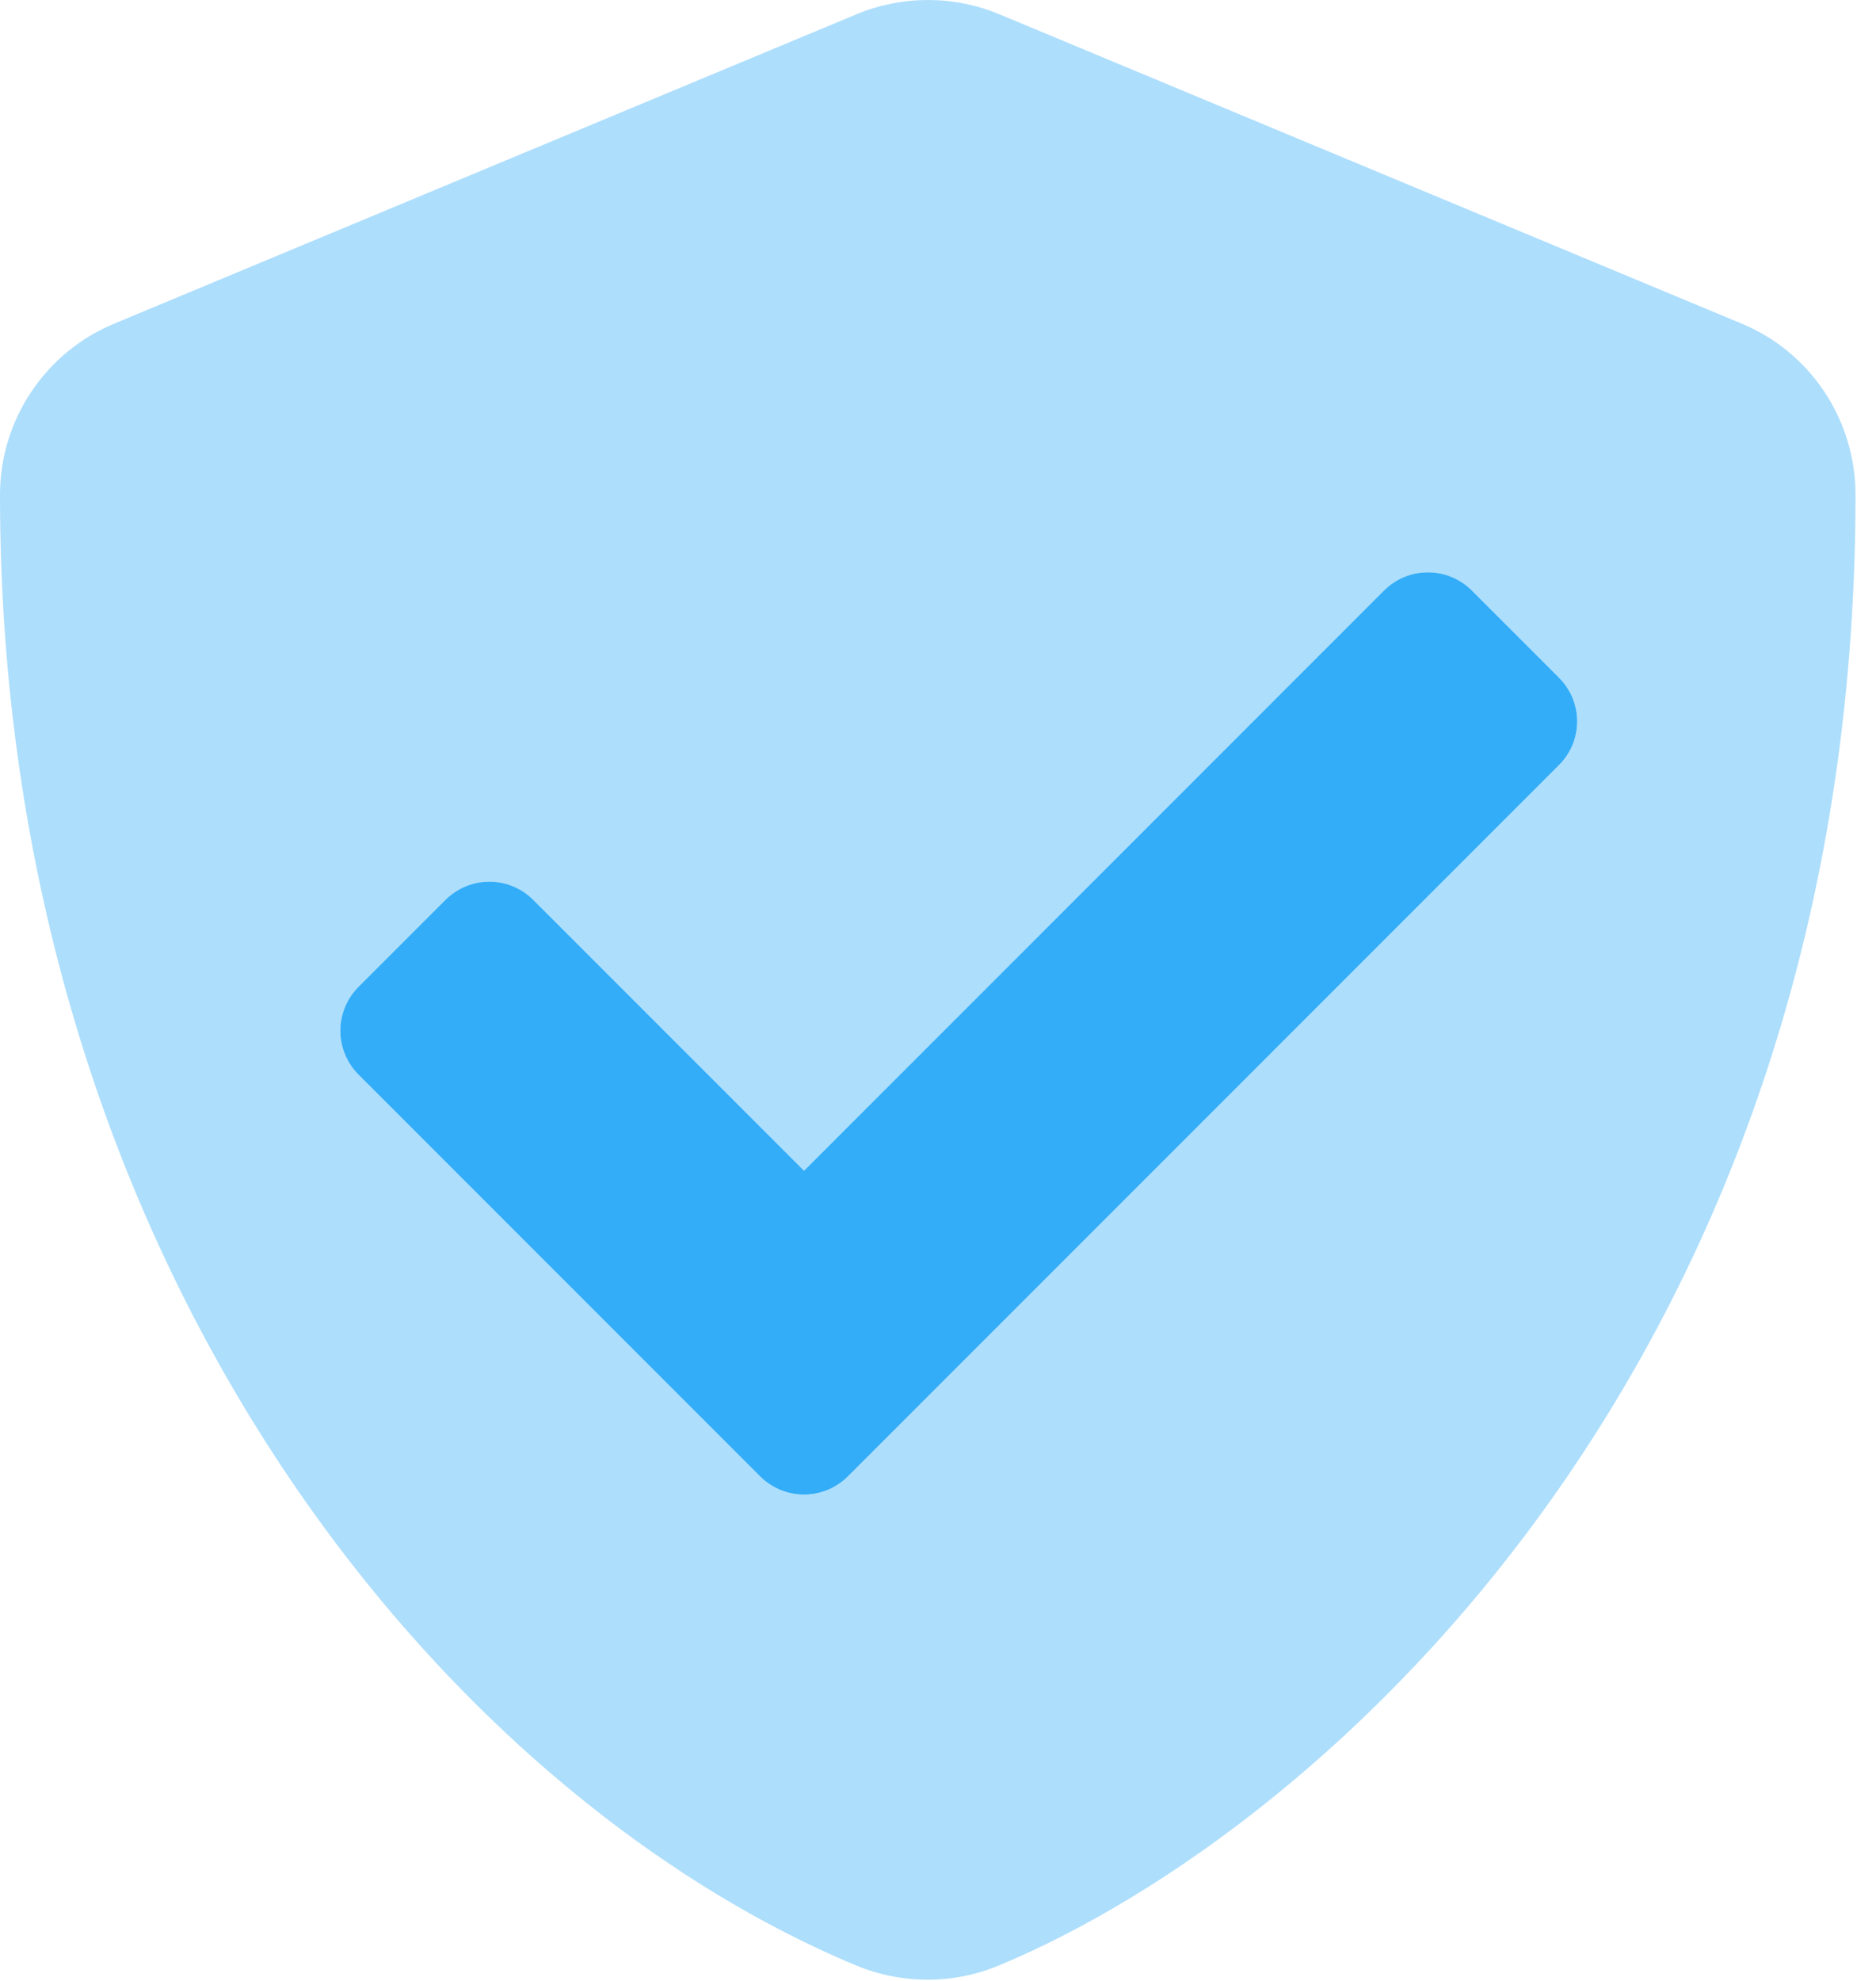
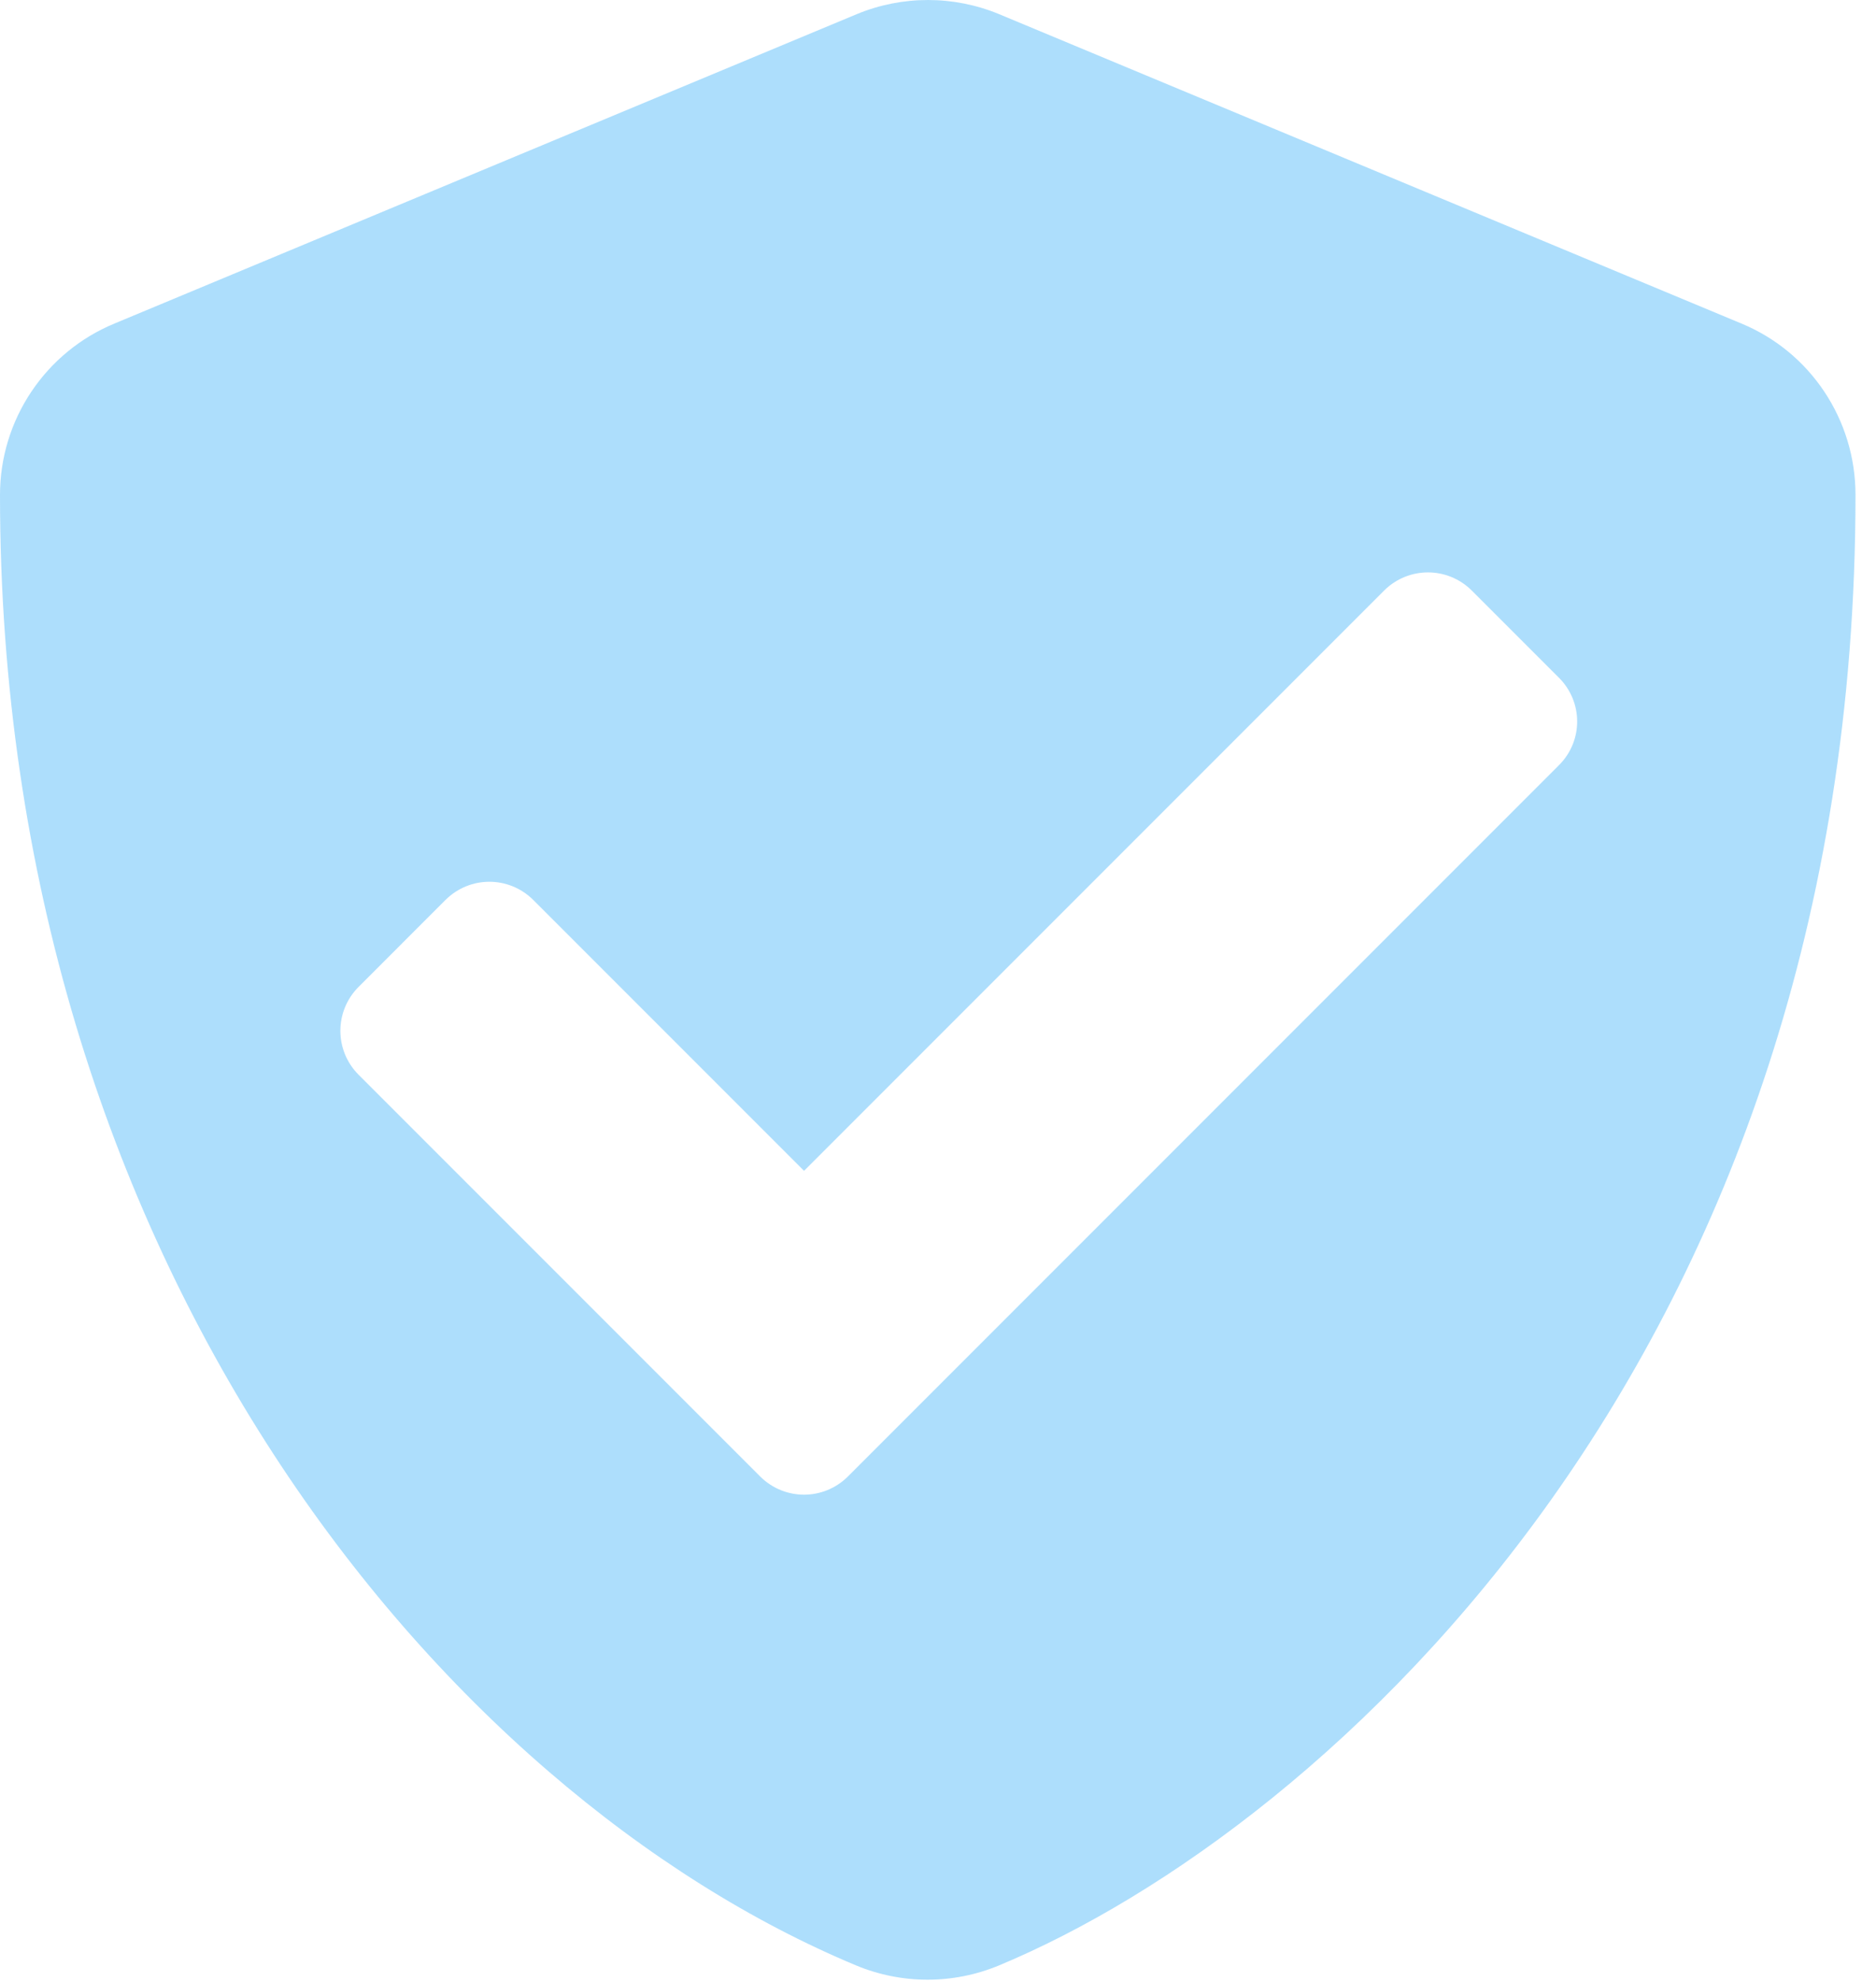
<svg xmlns="http://www.w3.org/2000/svg" width="54" height="57" viewBox="0 0 54 57" fill="none">
  <path opacity="0.4" d="M50.127 9.31L28.763 0.409C27.45 -0.136 25.97 -0.136 24.657 0.409L3.294 9.31C1.302 10.134 0 12.081 0 14.24C0 36.327 12.74 51.593 24.646 56.556C25.959 57.101 27.439 57.101 28.752 56.556C38.288 52.583 53.41 38.864 53.41 14.24C53.41 12.081 52.119 10.134 50.127 9.31ZM44.875 22.017L24.401 42.491C23.701 43.181 22.588 43.181 21.887 42.491L10.315 30.919C9.625 30.218 9.625 29.105 10.315 28.404L12.829 25.89C13.53 25.2 14.643 25.2 15.344 25.89L23.144 33.69L39.846 16.988C40.547 16.298 41.659 16.298 42.36 16.988L44.875 19.503C45.565 20.193 45.576 21.305 44.886 22.006C44.886 22.006 44.875 22.006 44.875 22.017Z" fill="#33ADF8" />
-   <path d="M44.875 22.015L24.401 42.489C23.7 43.179 22.587 43.179 21.886 42.489L10.314 30.917C9.624 30.216 9.624 29.103 10.314 28.402L12.829 25.888C13.53 25.198 14.643 25.198 15.344 25.888L23.144 33.688L39.845 16.986C40.546 16.296 41.659 16.296 42.36 16.986L44.875 19.501C45.565 20.191 45.576 21.303 44.886 22.004C44.886 22.004 44.875 22.004 44.875 22.015Z" fill="#33ADF8" />
</svg>